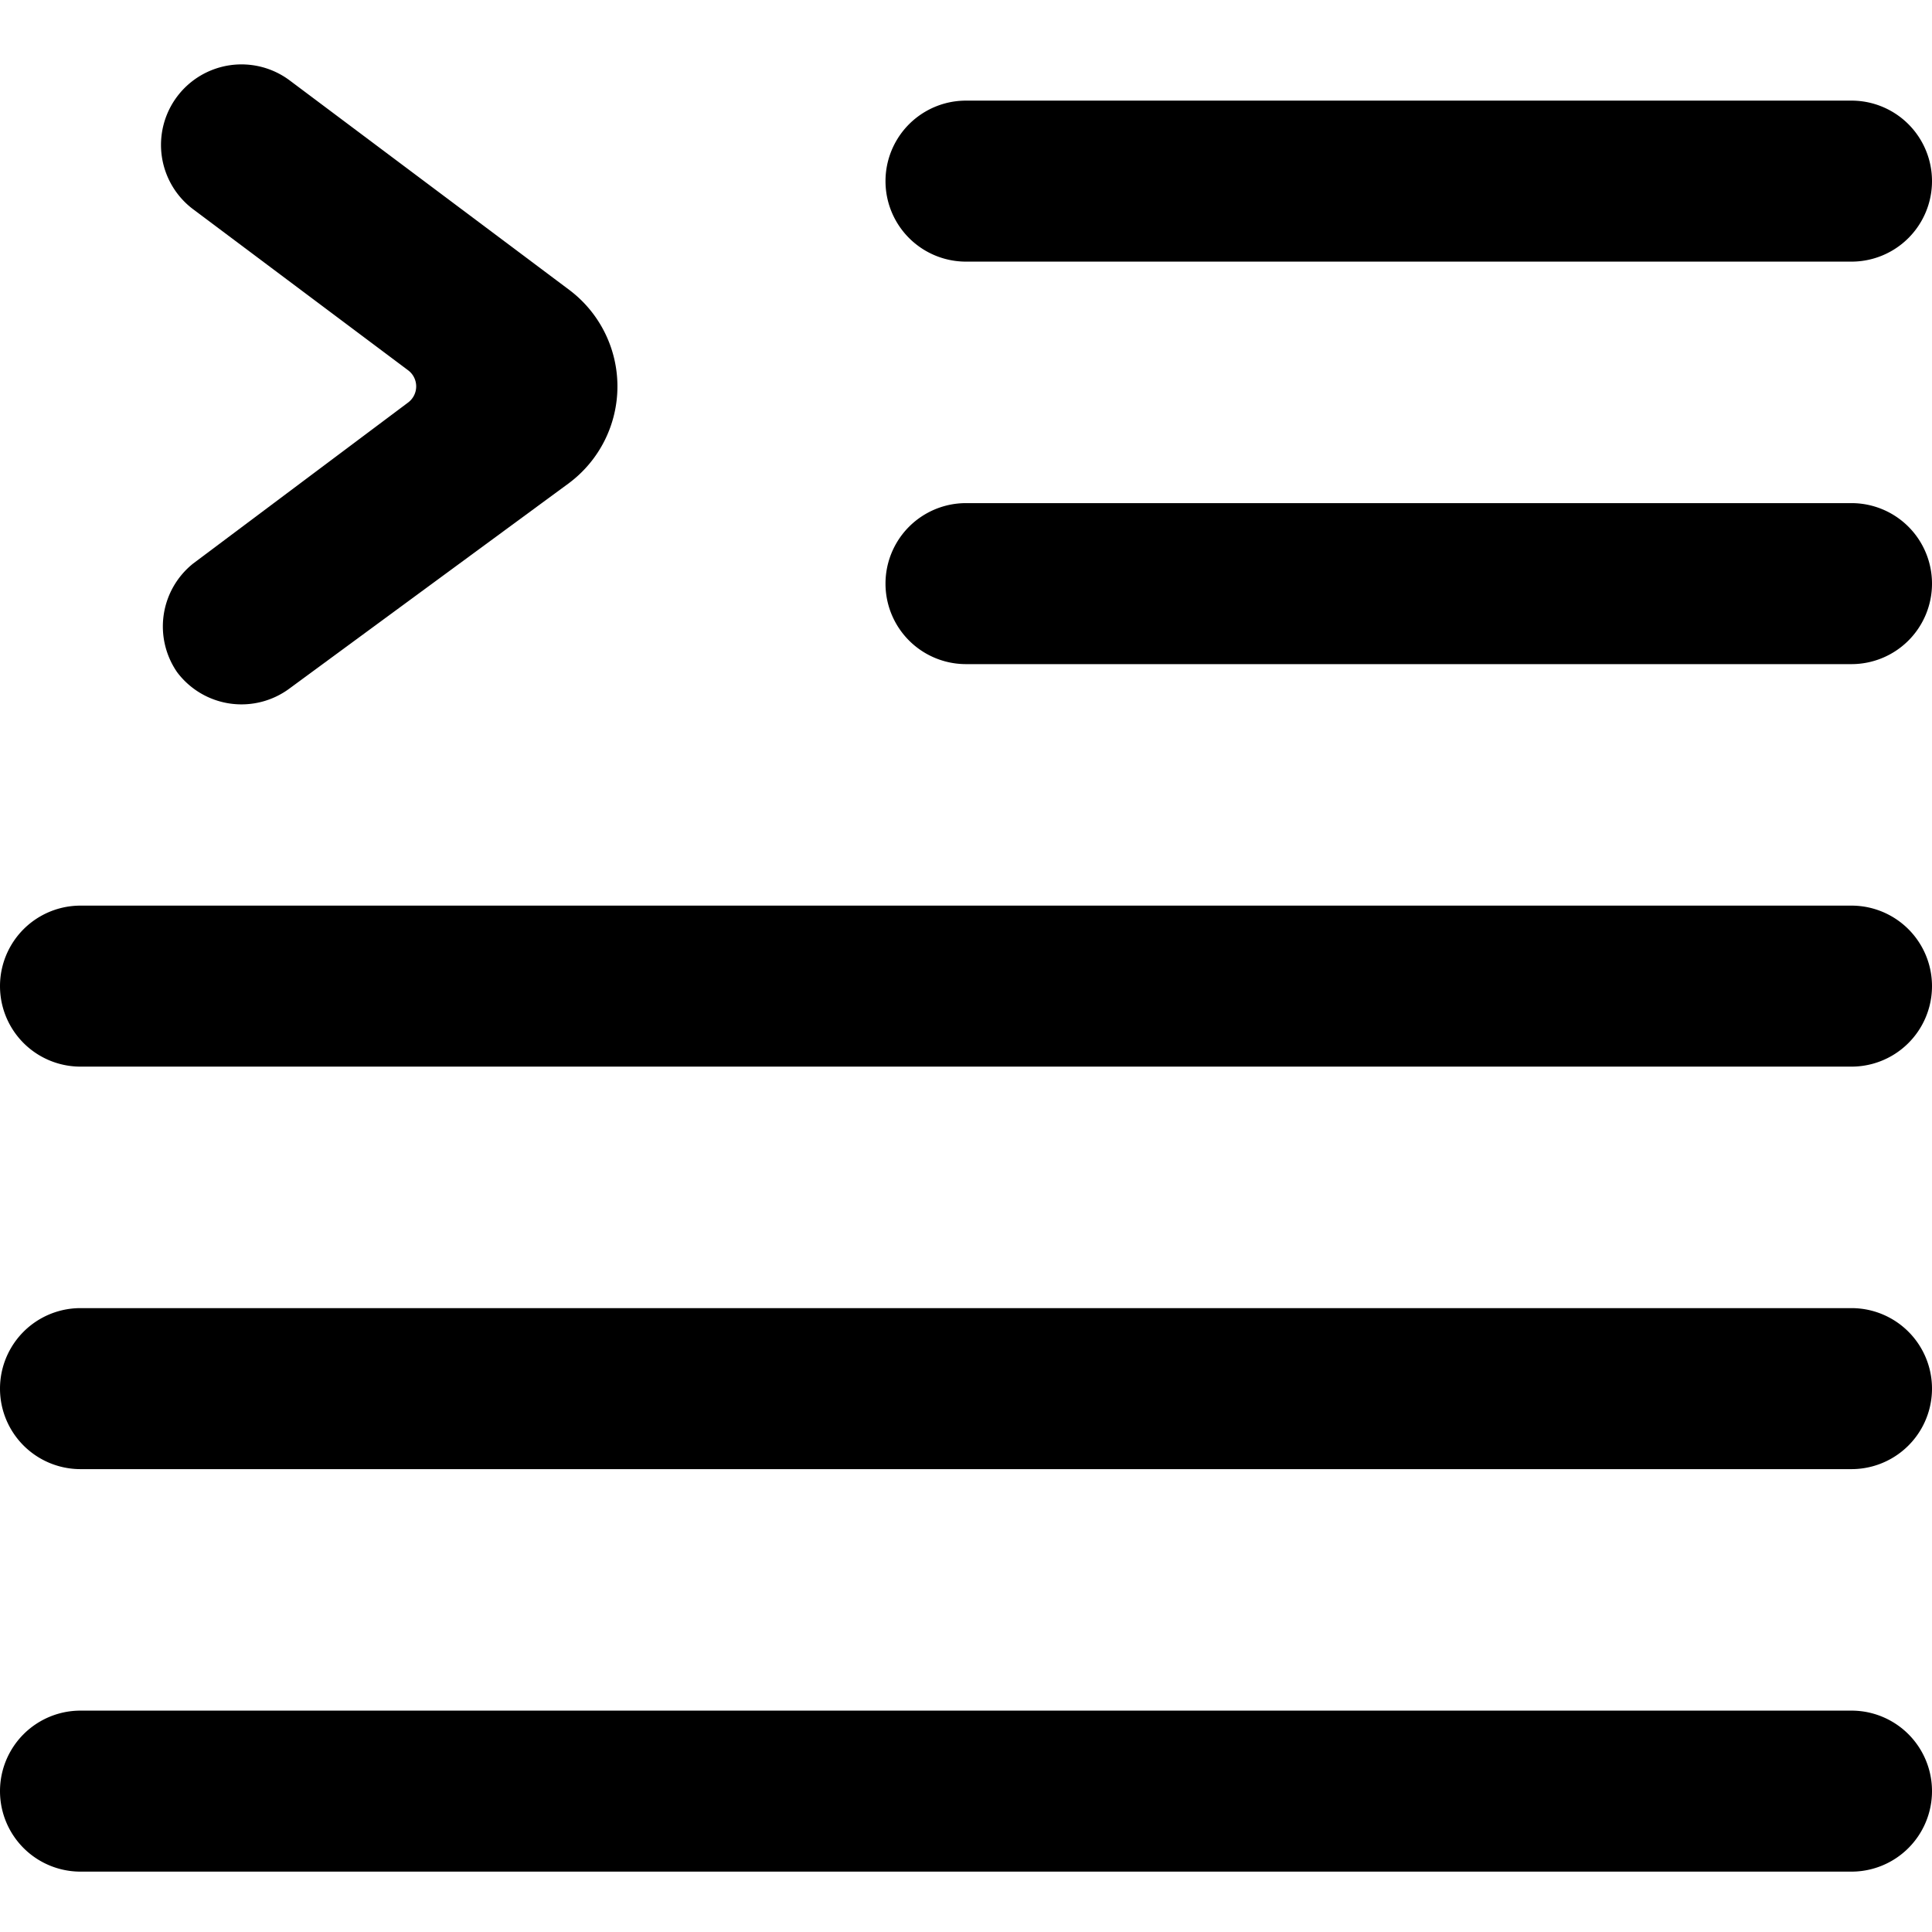
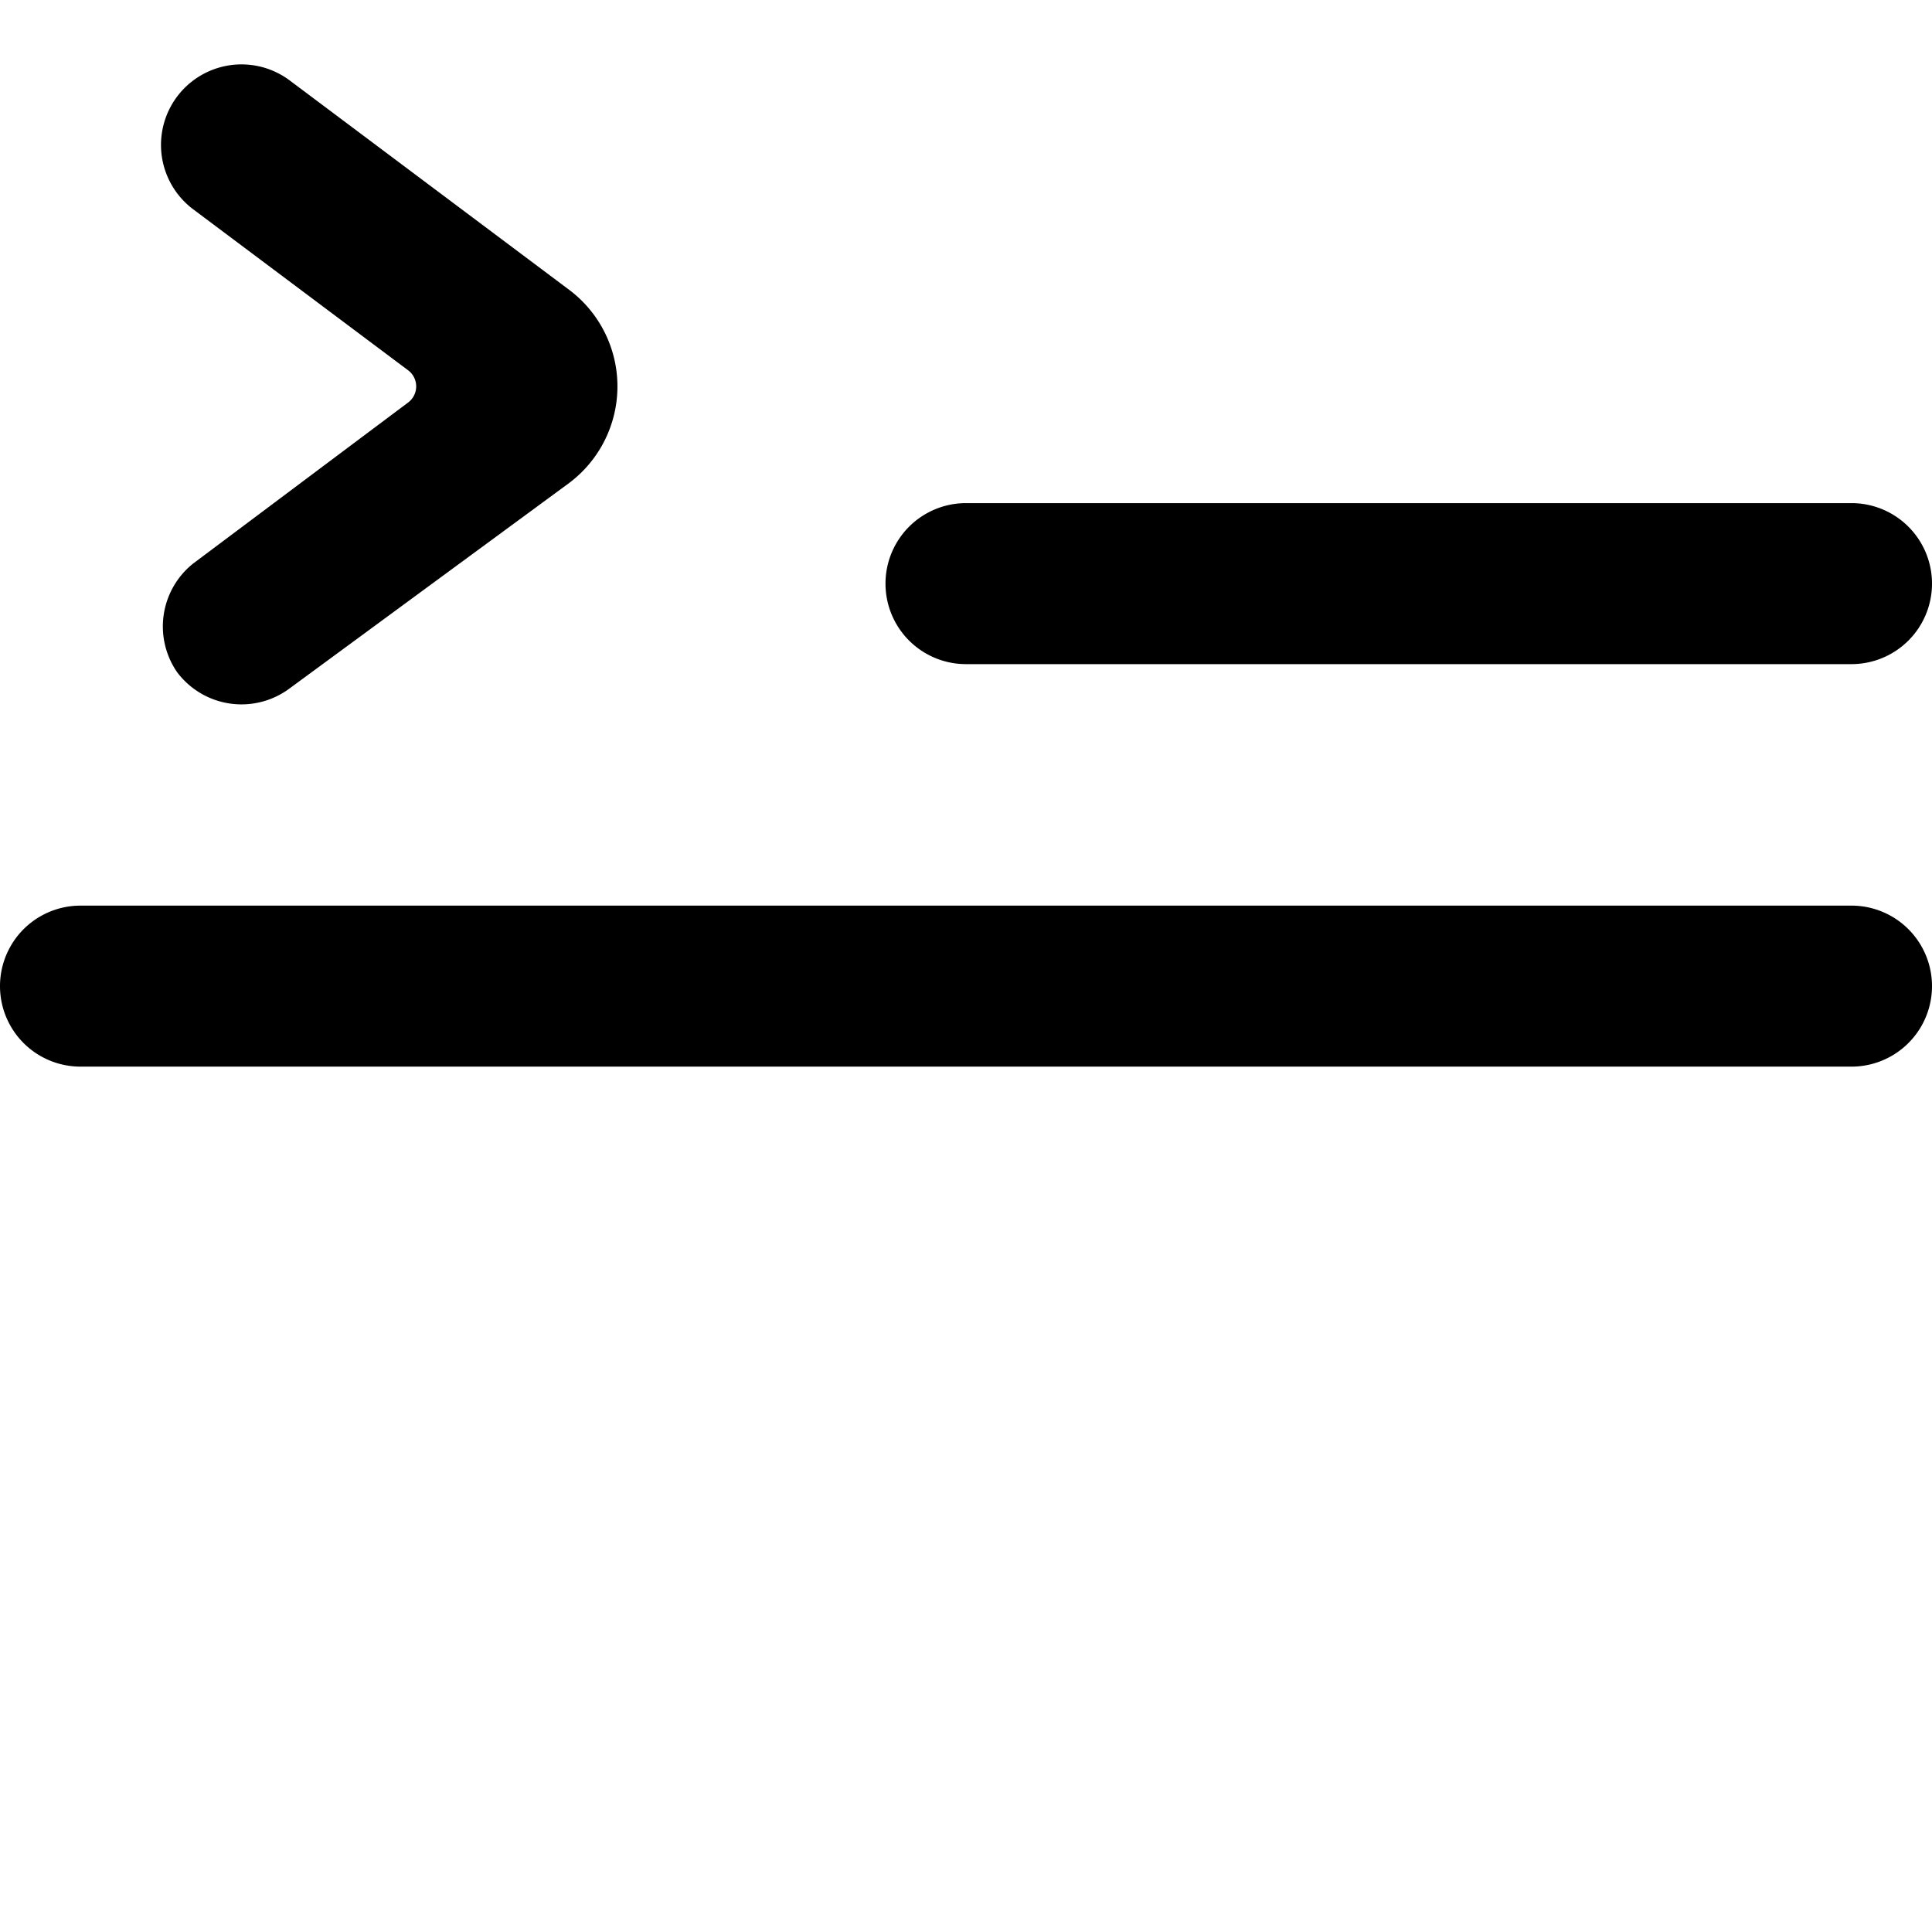
<svg xmlns="http://www.w3.org/2000/svg" viewBox="0 0 24 24">
  <g>
    <path d="M2.2 8.35a1 1 0 0 0 1.4 0.2L7.07 6a1.5 1.5 0 0 0 0 -2.4L3.6 1a1 1 0 0 0 -1.2 1.6l2.67 2a0.25 0.25 0 0 1 0 0.4L2.4 7a1 1 0 0 0 -0.2 1.35Z" fill="#000000" stroke-width="1" />
-     <path d="M23 21.25H1a1 1 0 0 0 0 2h22a1 1 0 0 0 0 -2Z" fill="#000000" stroke-width="1" />
-     <path d="M23 16.25H1a1 1 0 0 0 0 2h22a1 1 0 0 0 0 -2Z" fill="#000000" stroke-width="1" />
    <path d="M23 11.25H1a1 1 0 0 0 0 2h22a1 1 0 0 0 0 -2Z" fill="#000000" stroke-width="1" />
    <path d="M24 7.25a1 1 0 0 0 -1 -1H12a1 1 0 0 0 0 2h11a1 1 0 0 0 1 -1Z" fill="#000000" stroke-width="1" />
-     <path d="M12 3.25h11a1 1 0 0 0 0 -2H12a1 1 0 0 0 0 2Z" fill="#000000" stroke-width="1" />
  </g>
</svg>